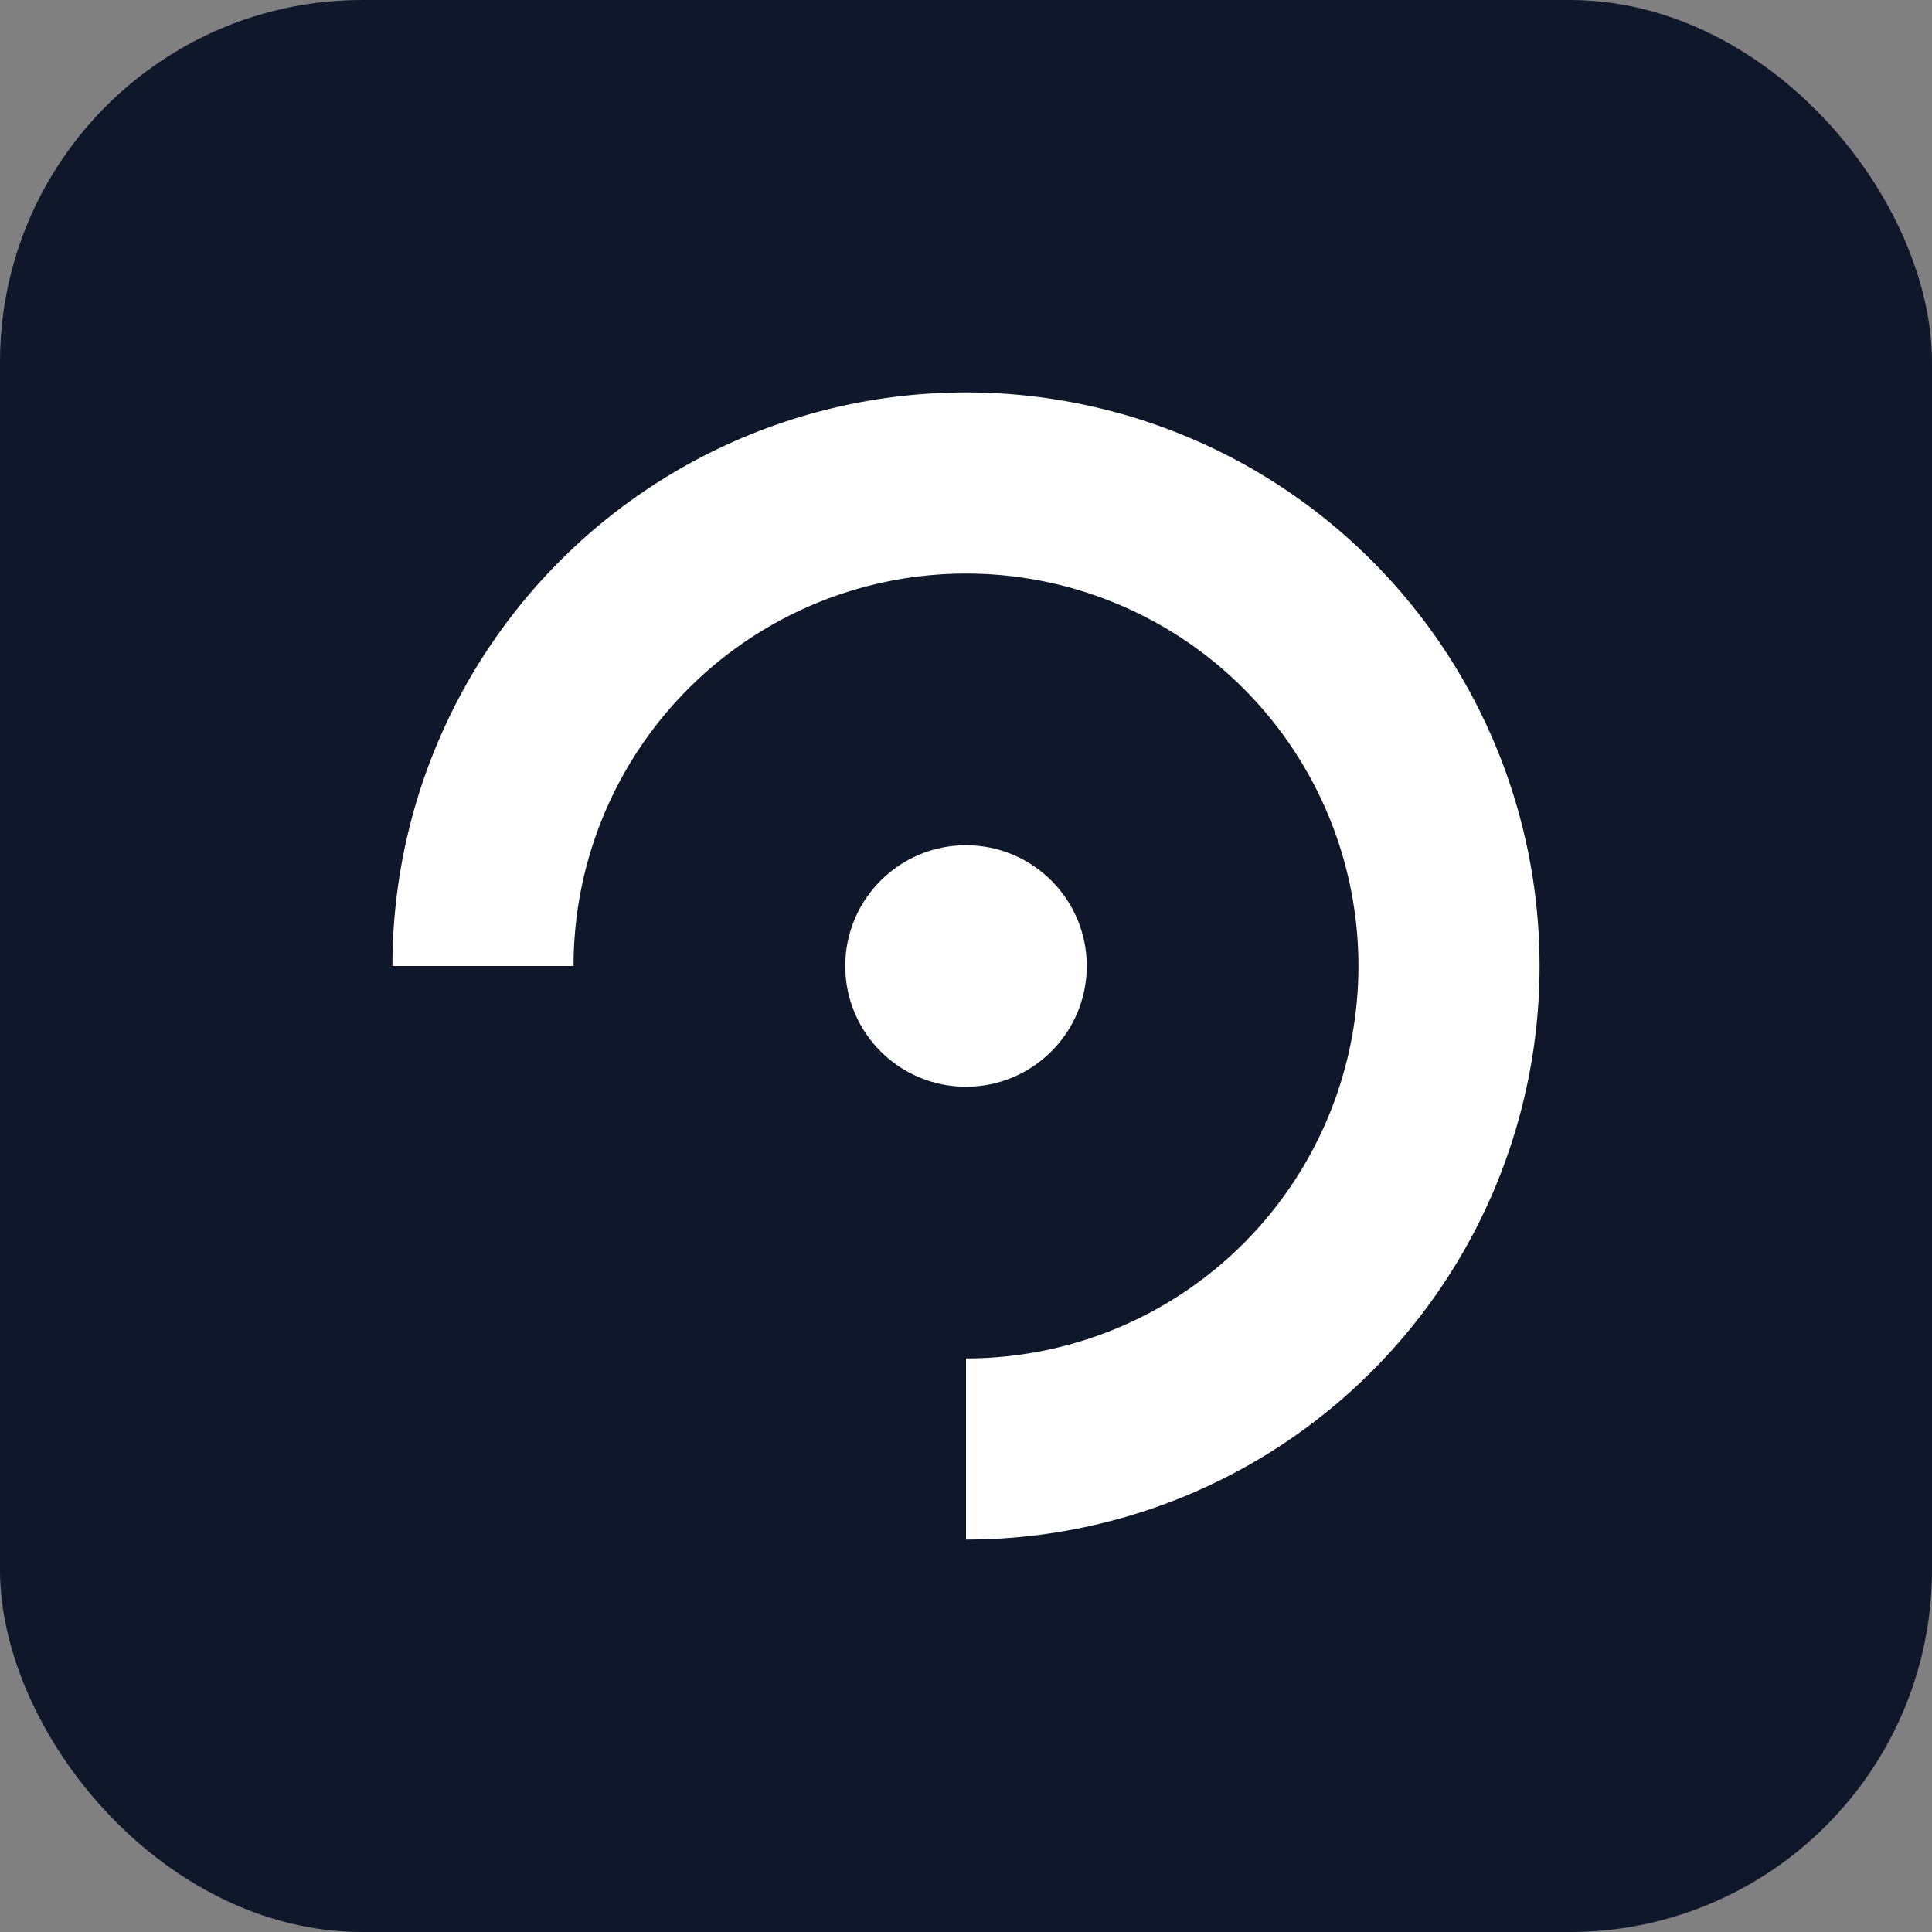
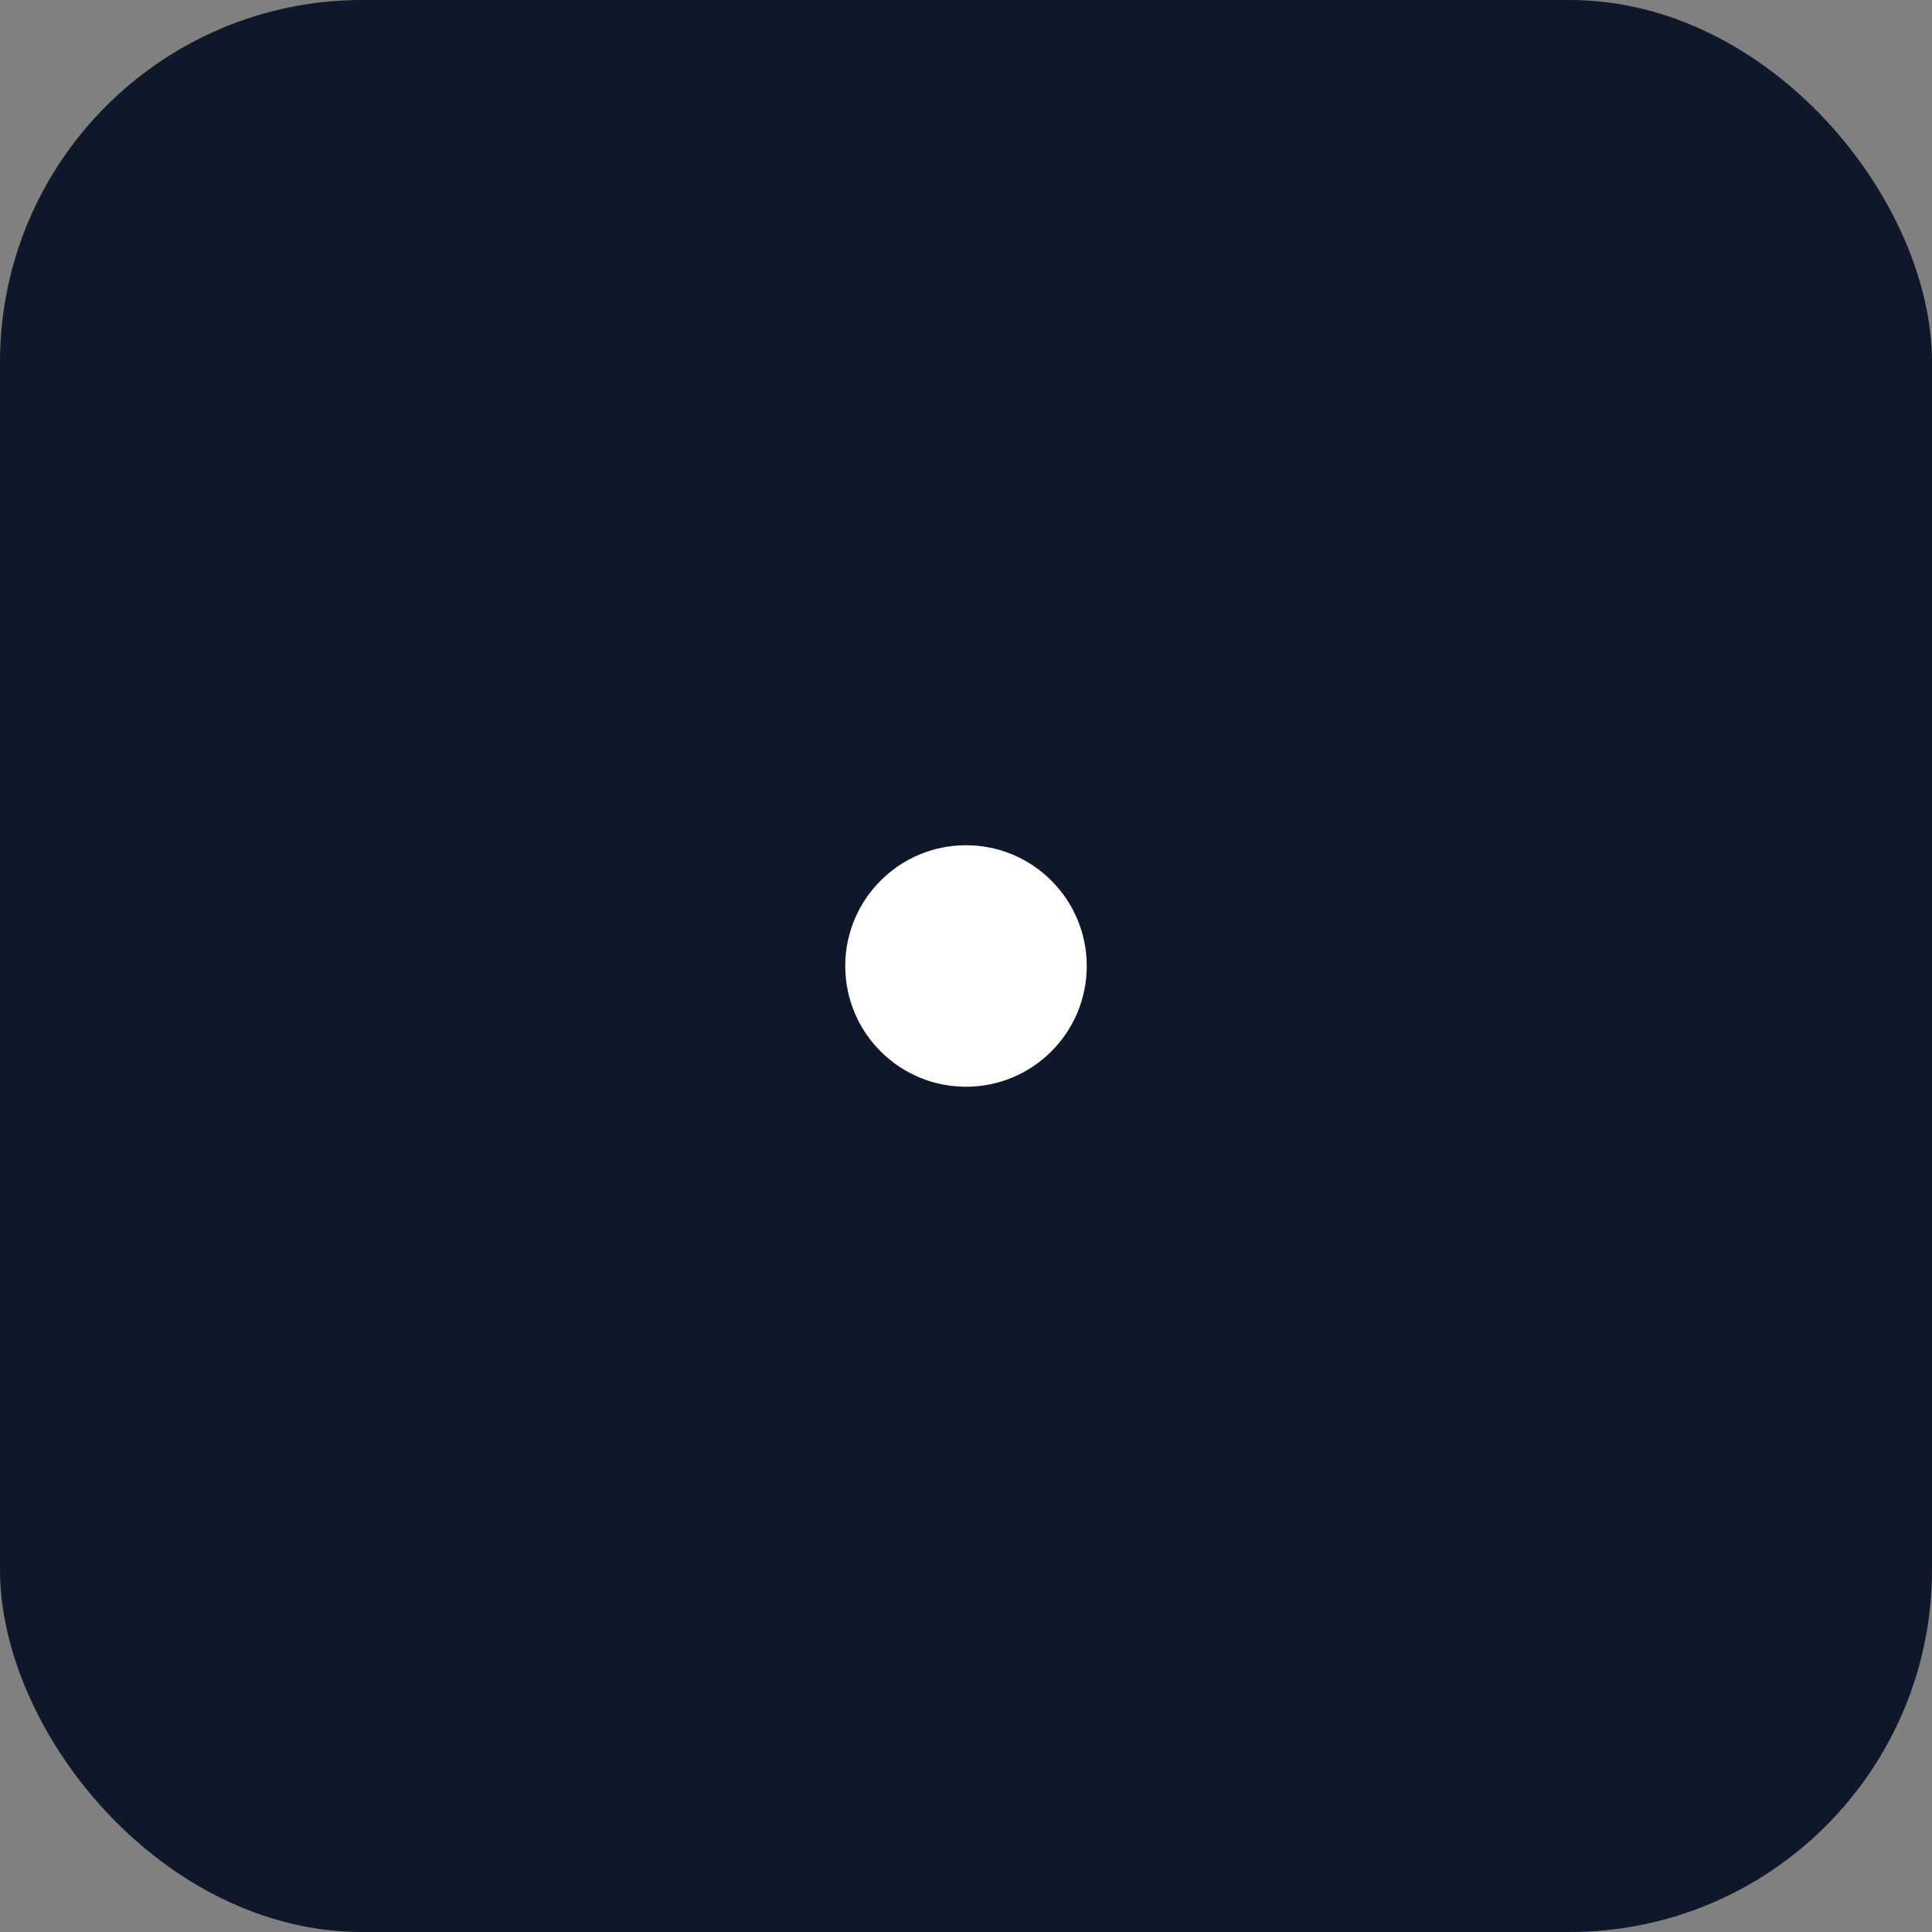
<svg xmlns="http://www.w3.org/2000/svg" viewBox="0 0 64 64">
  <rect x="0" y="0" width="64" height="64" fill="#808080" stroke="none" />
  <rect width="64" height="64" rx="12" fill="#0f172a" />
-   <path d="M16 32a16 16 0 1 1 16 16" fill="none" stroke="#fff" stroke-width="6" />
  <circle cx="32" cy="32" r="4" fill="#fff" />
</svg>